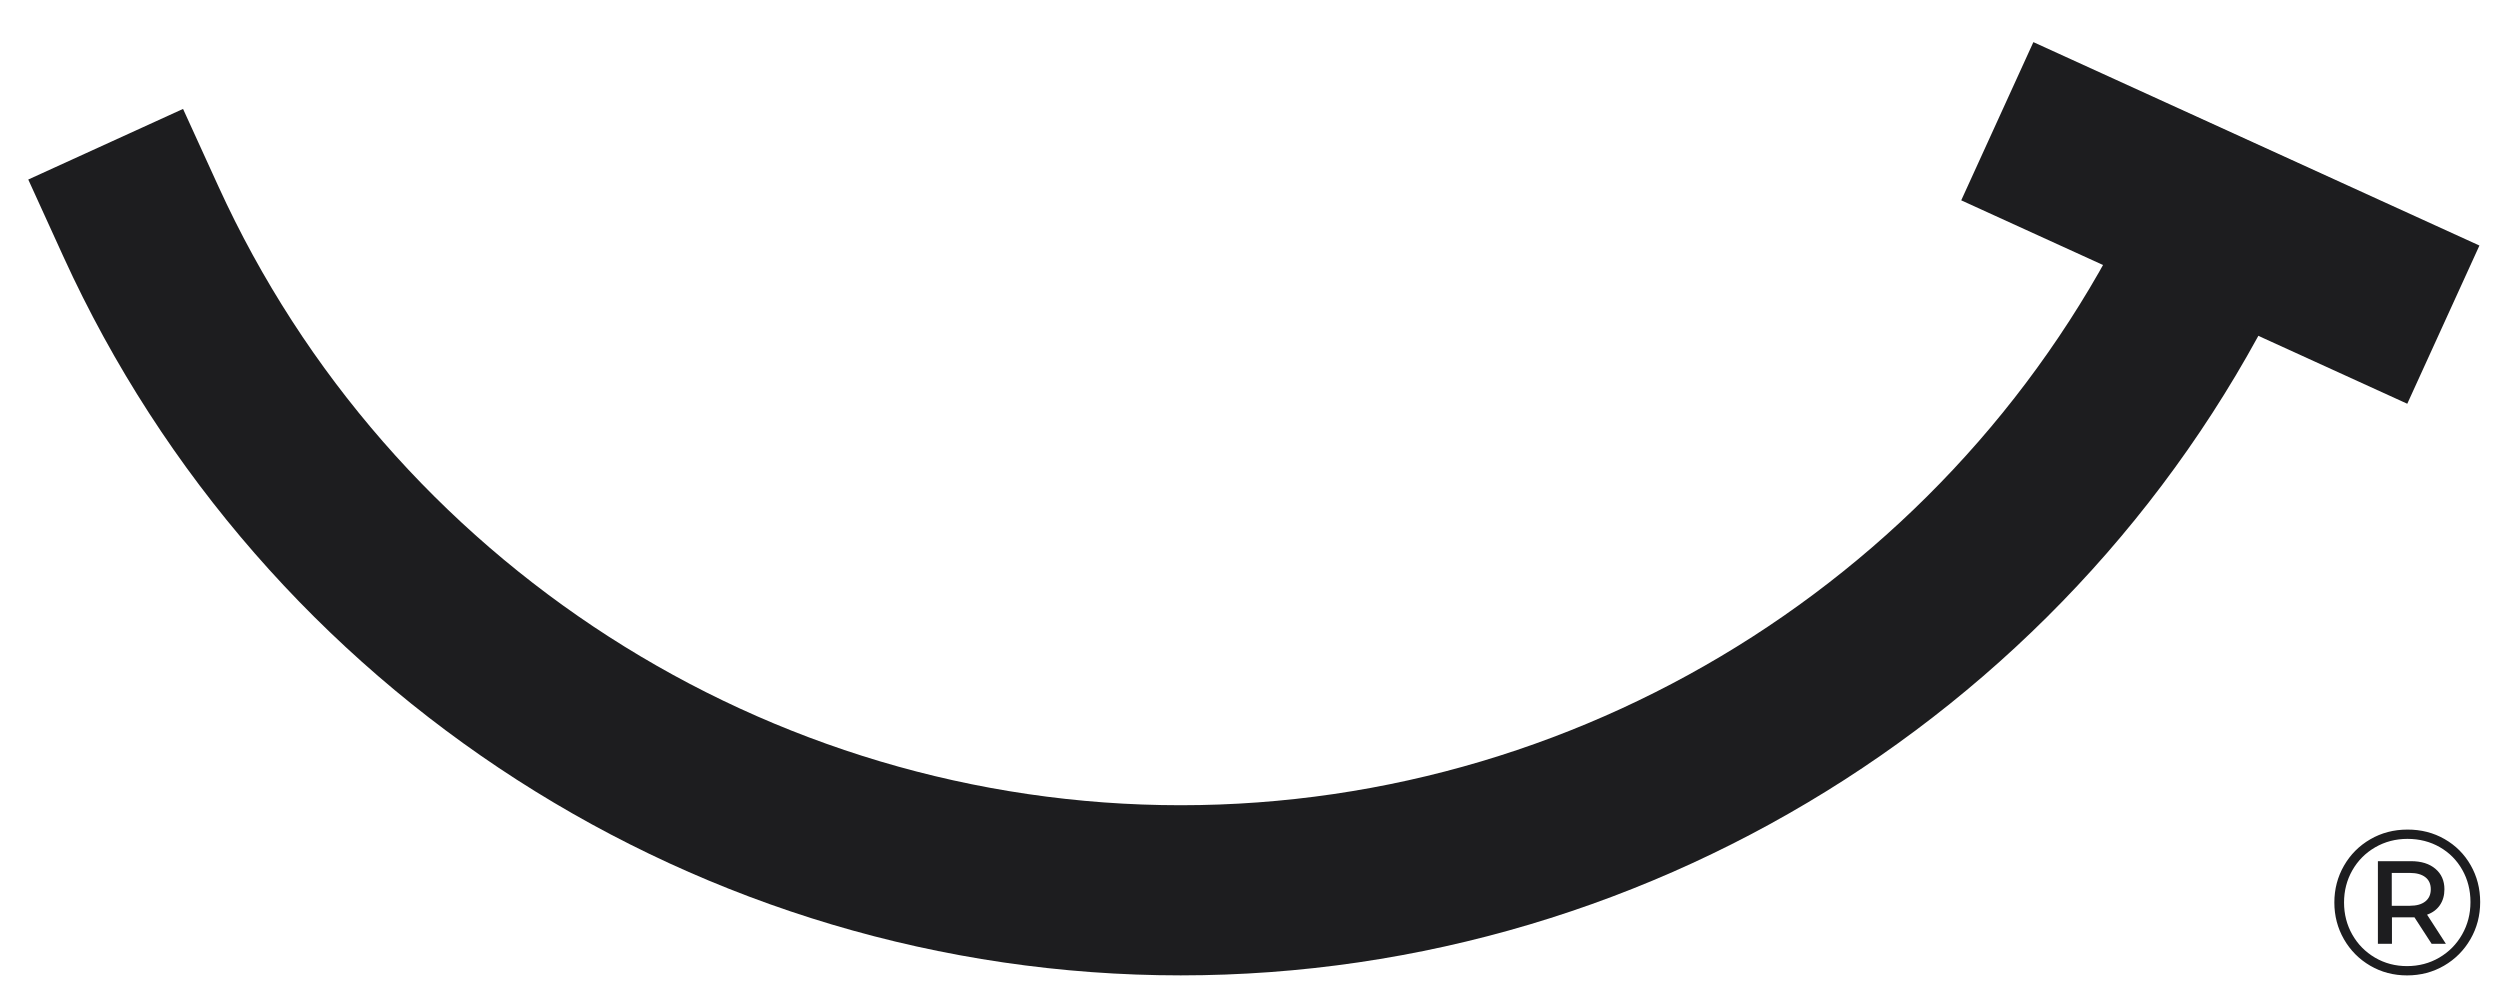
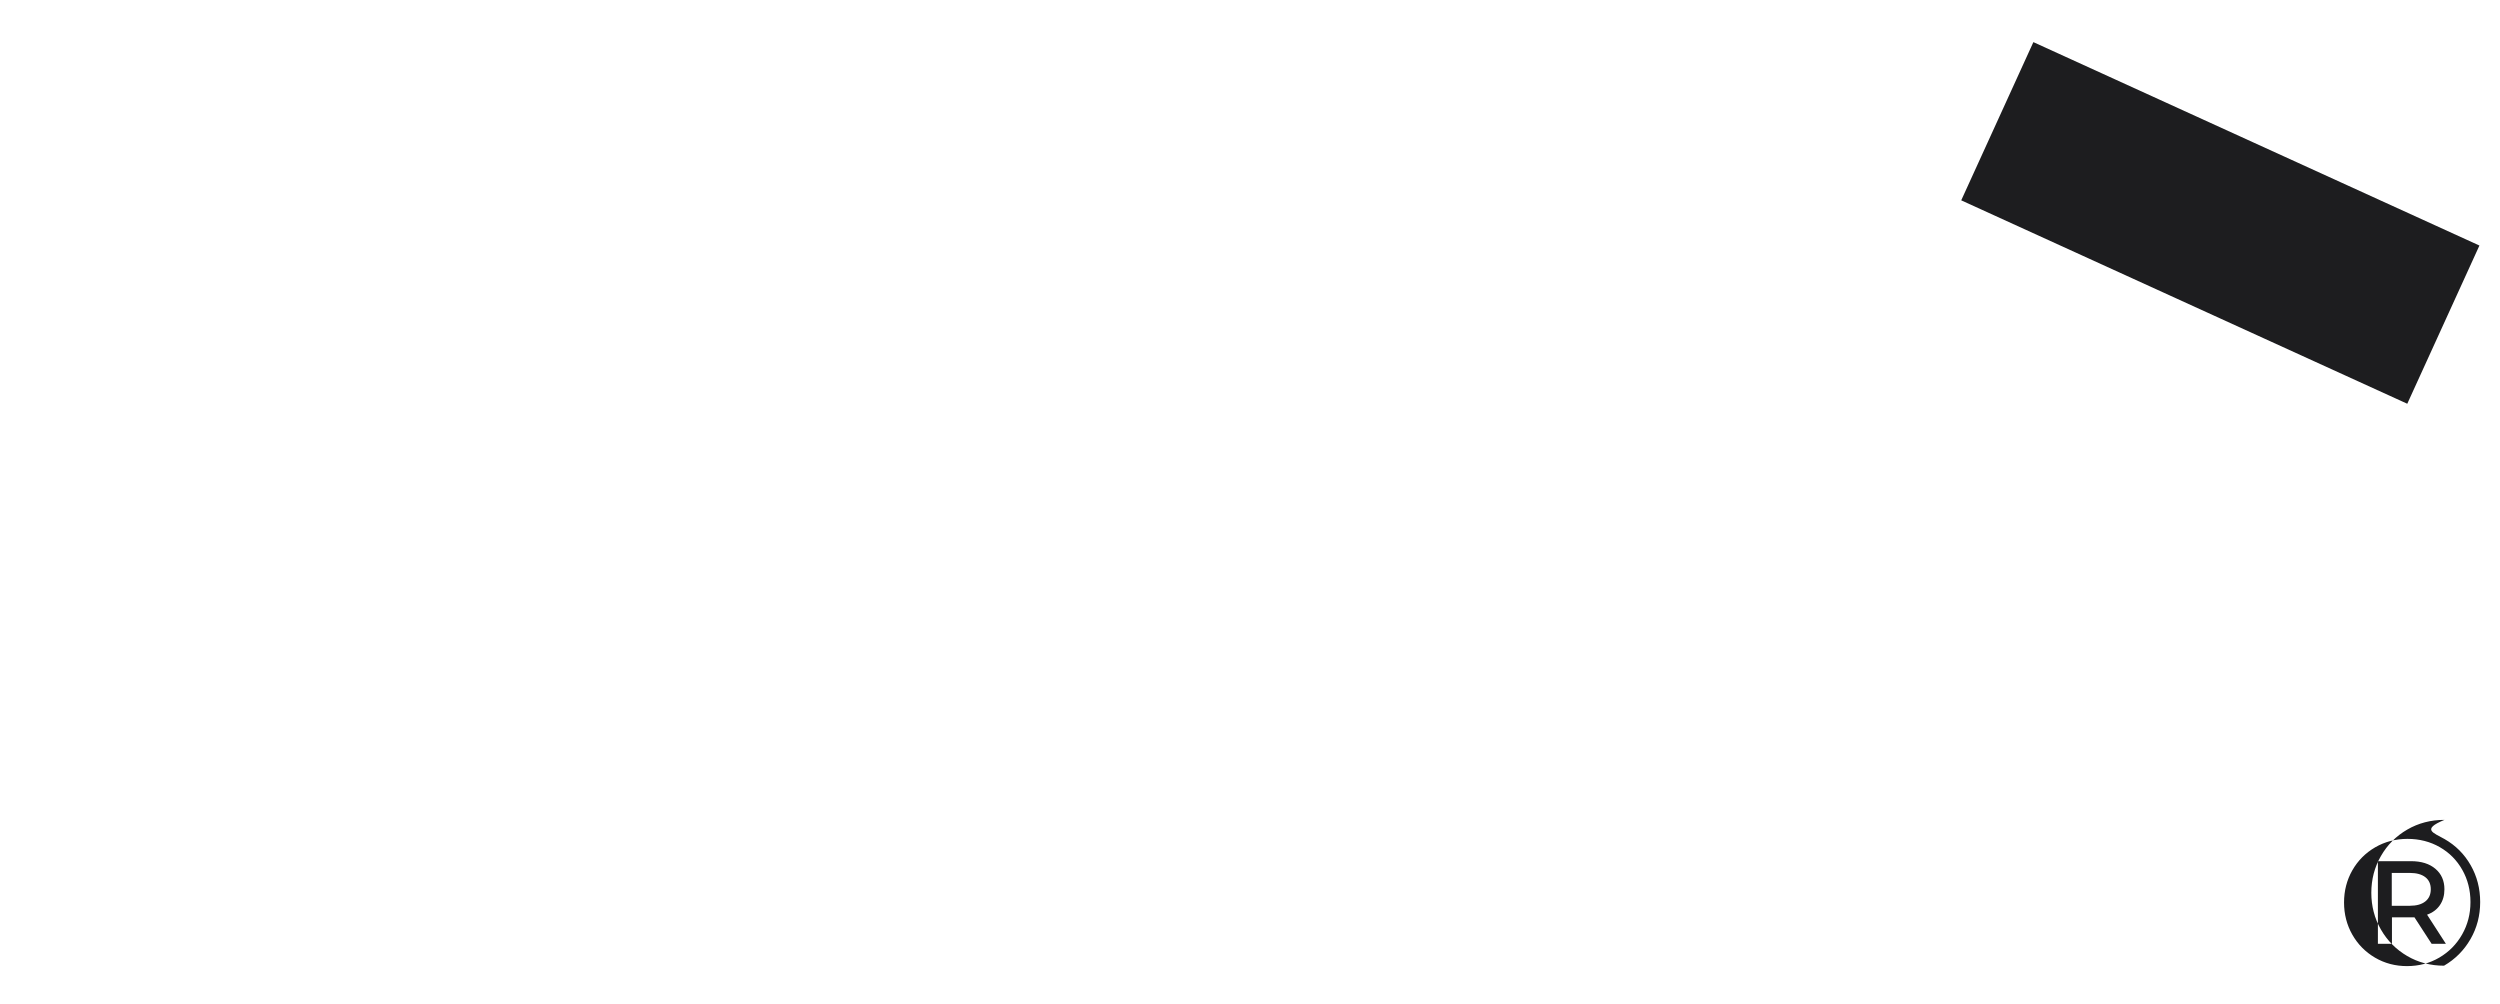
<svg xmlns="http://www.w3.org/2000/svg" version="1.1" x="0px" y="0px" viewBox="0 0 1022.53 410.64" style="enable-background:new 0 0 1022.53 410.64;" xml:space="preserve">
  <style type="text/css">
	.st0{fill:#1877F2;}
	.st1{fill:#FFFFFF;}
	.st2{fill:#FF1F64;}
	.st3{fill:#1D1D1F;}
</style>
  <g id="Background">
</g>
  <g id="Layer_1">
    <g>
      <g>
        <g>
          <g>
            <g>
              <g>
-                 <path class="st3" d="M482.92,398.94c-196.12,0-375.47-115.34-456.93-293.85L11.56,73.43l63.31-28.88L89.31,76.2         c70.17,153.78,224.66,253.15,393.61,253.15c168.95,0,323.45-99.36,393.61-253.15l14.45-31.65l63.31,28.88l-14.44,31.66         C858.4,283.6,679.05,398.94,482.92,398.94z" />
-               </g>
+                 </g>
            </g>
            <rect x="872.9" y="-8.7" transform="matrix(0.415 -0.91 0.91 0.415 447.828 879.889)" class="st3" width="71.11" height="200.48" />
          </g>
        </g>
        <g>
          <g>
-             <path class="st3" d="M999.84,343.18c4.53,2.59,8.1,6.15,10.69,10.69c2.59,4.53,3.89,9.56,3.89,15.08       c0,5.52-1.32,10.57-3.97,15.17c-2.65,4.59-6.25,8.21-10.81,10.86c-4.56,2.65-9.6,3.97-15.12,3.97       c-5.52,0-10.55-1.32-15.08-3.97c-4.53-2.65-8.11-6.25-10.73-10.81c-2.62-4.56-3.93-9.57-3.93-15.04       c0-5.46,1.31-10.48,3.93-15.04c2.62-4.56,6.21-8.17,10.77-10.81c4.56-2.65,9.63-3.97,15.21-3.97       C990.25,339.29,995.31,340.59,999.84,343.18z M997.69,391.68c3.94-2.31,7.06-5.46,9.34-9.46c2.28-4,3.42-8.42,3.42-13.26       c0-4.84-1.11-9.24-3.34-13.18c-2.22-3.94-5.29-7.04-9.21-9.29c-3.92-2.25-8.32-3.38-13.22-3.38c-4.84,0-9.25,1.16-13.22,3.46       c-3.97,2.31-7.08,5.45-9.34,9.42c-2.25,3.97-3.38,8.35-3.38,13.14c0,4.79,1.13,9.17,3.38,13.14c2.25,3.97,5.35,7.11,9.29,9.42       c3.94,2.31,8.31,3.46,13.09,3.46C989.35,395.14,993.74,393.99,997.69,391.68z M997.94,370.22c-1.24,1.8-2.99,3.1-5.24,3.89       l7.69,11.91h-5.83l-7.01-10.81h-1.44h-7.77v10.81h-5.75v-33.79h13.52c4.22,0,7.56,1.04,10.01,3.13       c2.45,2.08,3.68,4.87,3.68,8.36C999.8,366.25,999.18,368.41,997.94,370.22z M991.98,368.7c1.49-1.18,2.24-2.84,2.24-4.99       c0-2.14-0.75-3.79-2.24-4.94c-1.49-1.15-3.59-1.73-6.29-1.73h-7.43v13.43h7.43C988.39,370.47,990.49,369.88,991.98,368.7z" />
+             <path class="st3" d="M999.84,343.18c4.53,2.59,8.1,6.15,10.69,10.69c2.59,4.53,3.89,9.56,3.89,15.08       c0,5.52-1.32,10.57-3.97,15.17c-2.65,4.59-6.25,8.21-10.81,10.86c-5.52,0-10.55-1.32-15.08-3.97c-4.53-2.65-8.11-6.25-10.73-10.81c-2.62-4.56-3.93-9.57-3.93-15.04       c0-5.46,1.31-10.48,3.93-15.04c2.62-4.56,6.21-8.17,10.77-10.81c4.56-2.65,9.63-3.97,15.21-3.97       C990.25,339.29,995.31,340.59,999.84,343.18z M997.69,391.68c3.94-2.31,7.06-5.46,9.34-9.46c2.28-4,3.42-8.42,3.42-13.26       c0-4.84-1.11-9.24-3.34-13.18c-2.22-3.94-5.29-7.04-9.21-9.29c-3.92-2.25-8.32-3.38-13.22-3.38c-4.84,0-9.25,1.16-13.22,3.46       c-3.97,2.31-7.08,5.45-9.34,9.42c-2.25,3.97-3.38,8.35-3.38,13.14c0,4.79,1.13,9.17,3.38,13.14c2.25,3.97,5.35,7.11,9.29,9.42       c3.94,2.31,8.31,3.46,13.09,3.46C989.35,395.14,993.74,393.99,997.69,391.68z M997.94,370.22c-1.24,1.8-2.99,3.1-5.24,3.89       l7.69,11.91h-5.83l-7.01-10.81h-1.44h-7.77v10.81h-5.75v-33.79h13.52c4.22,0,7.56,1.04,10.01,3.13       c2.45,2.08,3.68,4.87,3.68,8.36C999.8,366.25,999.18,368.41,997.94,370.22z M991.98,368.7c1.49-1.18,2.24-2.84,2.24-4.99       c0-2.14-0.75-3.79-2.24-4.94c-1.49-1.15-3.59-1.73-6.29-1.73h-7.43v13.43h7.43C988.39,370.47,990.49,369.88,991.98,368.7z" />
          </g>
        </g>
      </g>
    </g>
  </g>
</svg>